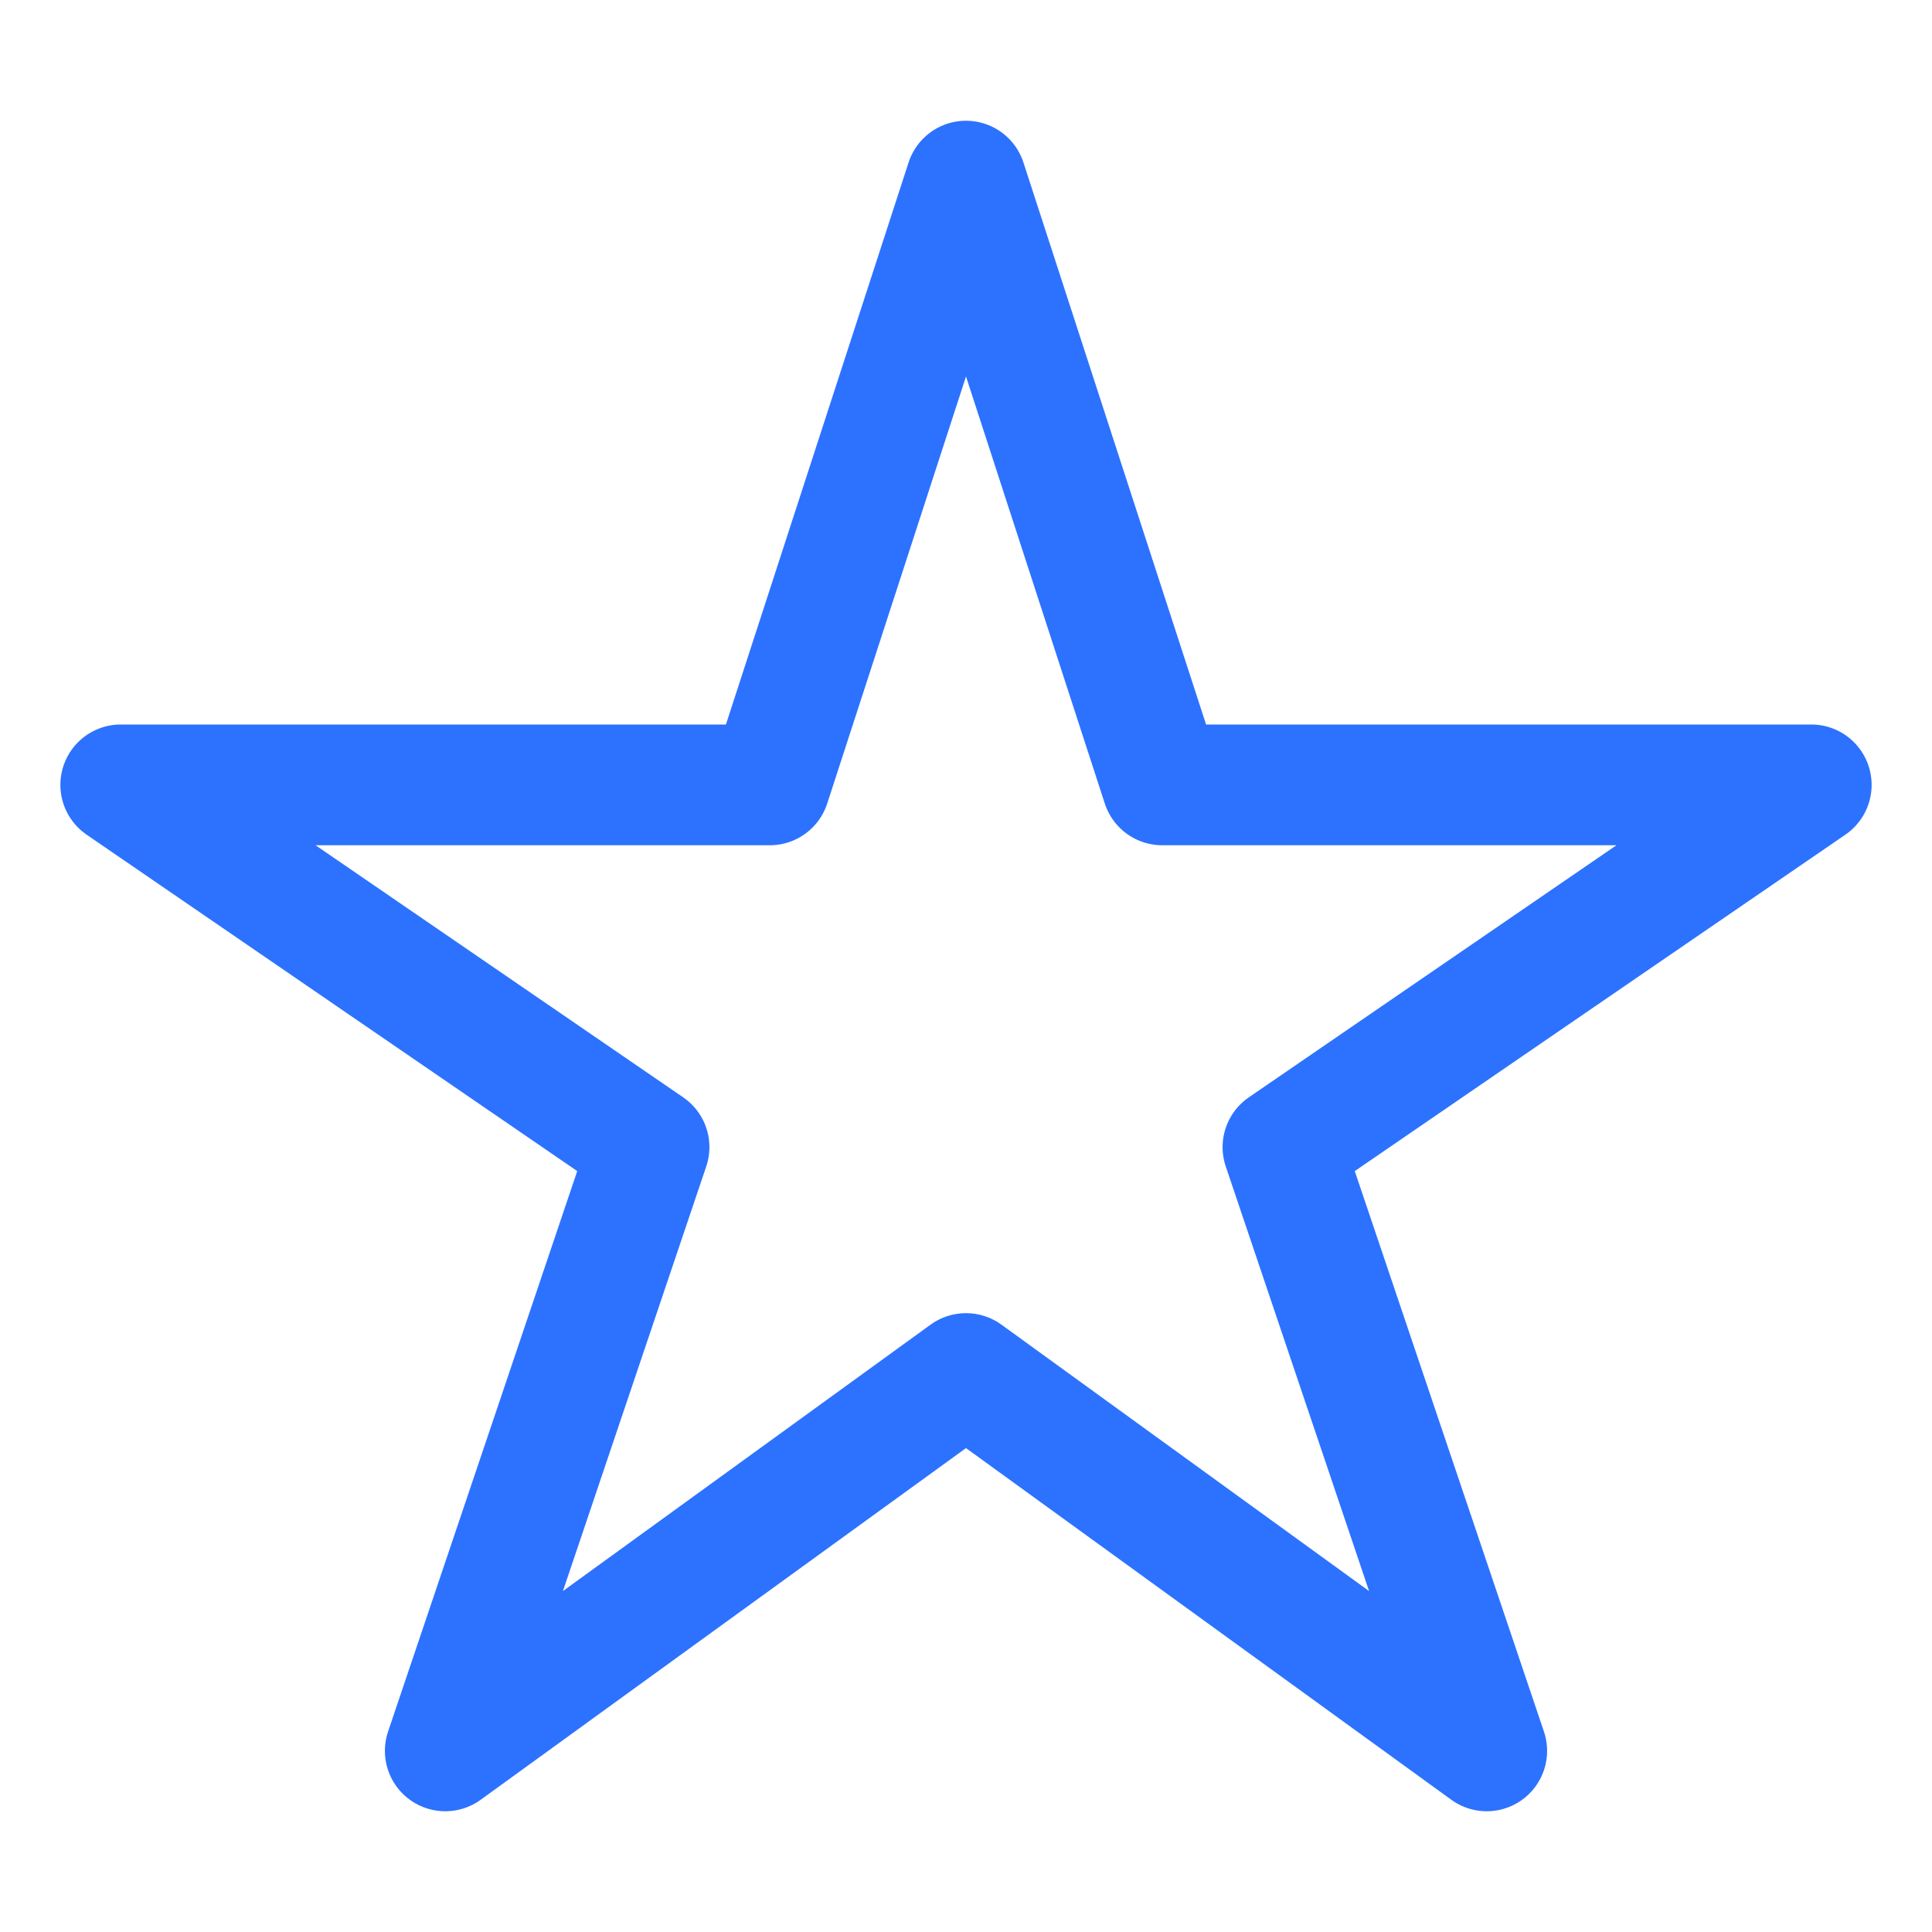
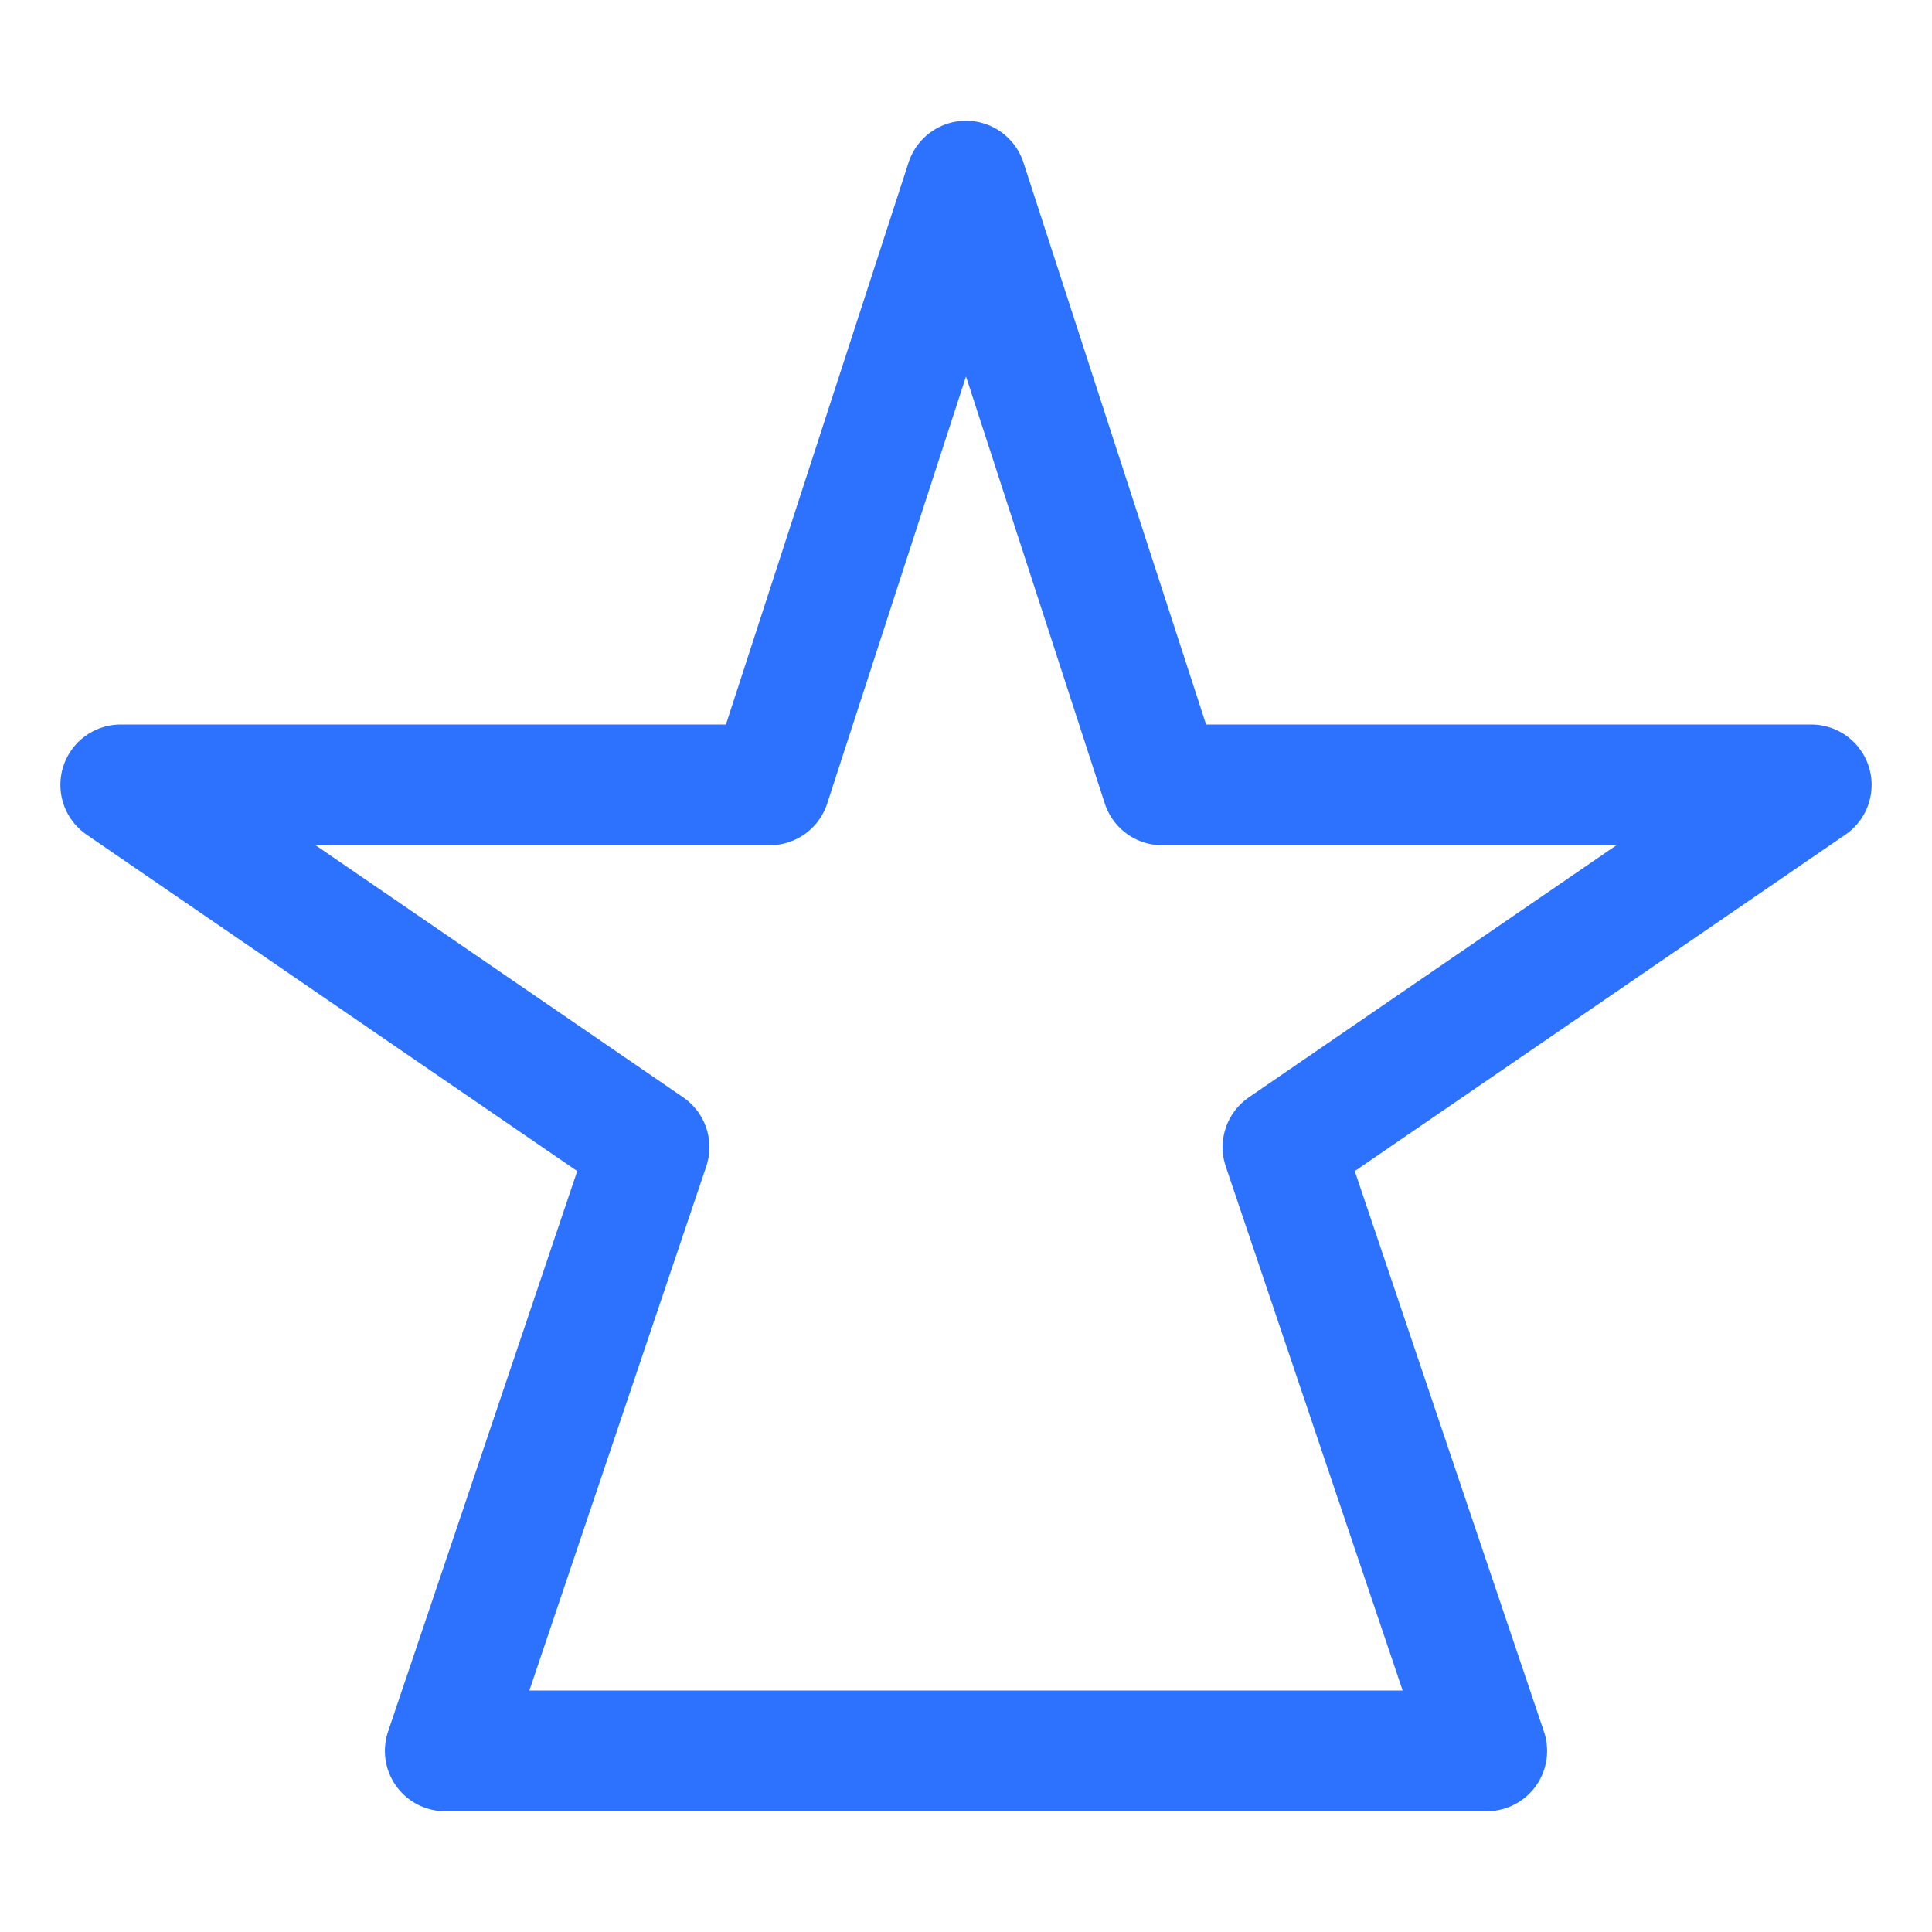
<svg xmlns="http://www.w3.org/2000/svg" width="200" height="200" viewBox="0 0 200 200" fill="none">
-   <path d="M187.5 81.25H120.312L100 18.75L79.688 81.25H12.5L67.188 118.75L46.094 181.25L100 142.188L153.906 181.25L132.812 118.75L187.5 81.25Z" stroke="#2C72FF" stroke-width="12.5" stroke-linejoin="round" />
+   <path d="M187.5 81.25H120.312L100 18.75L79.688 81.25H12.5L67.188 118.75L46.094 181.25L153.906 181.25L132.812 118.75L187.5 81.25Z" stroke="#2C72FF" stroke-width="12.5" stroke-linejoin="round" />
</svg>